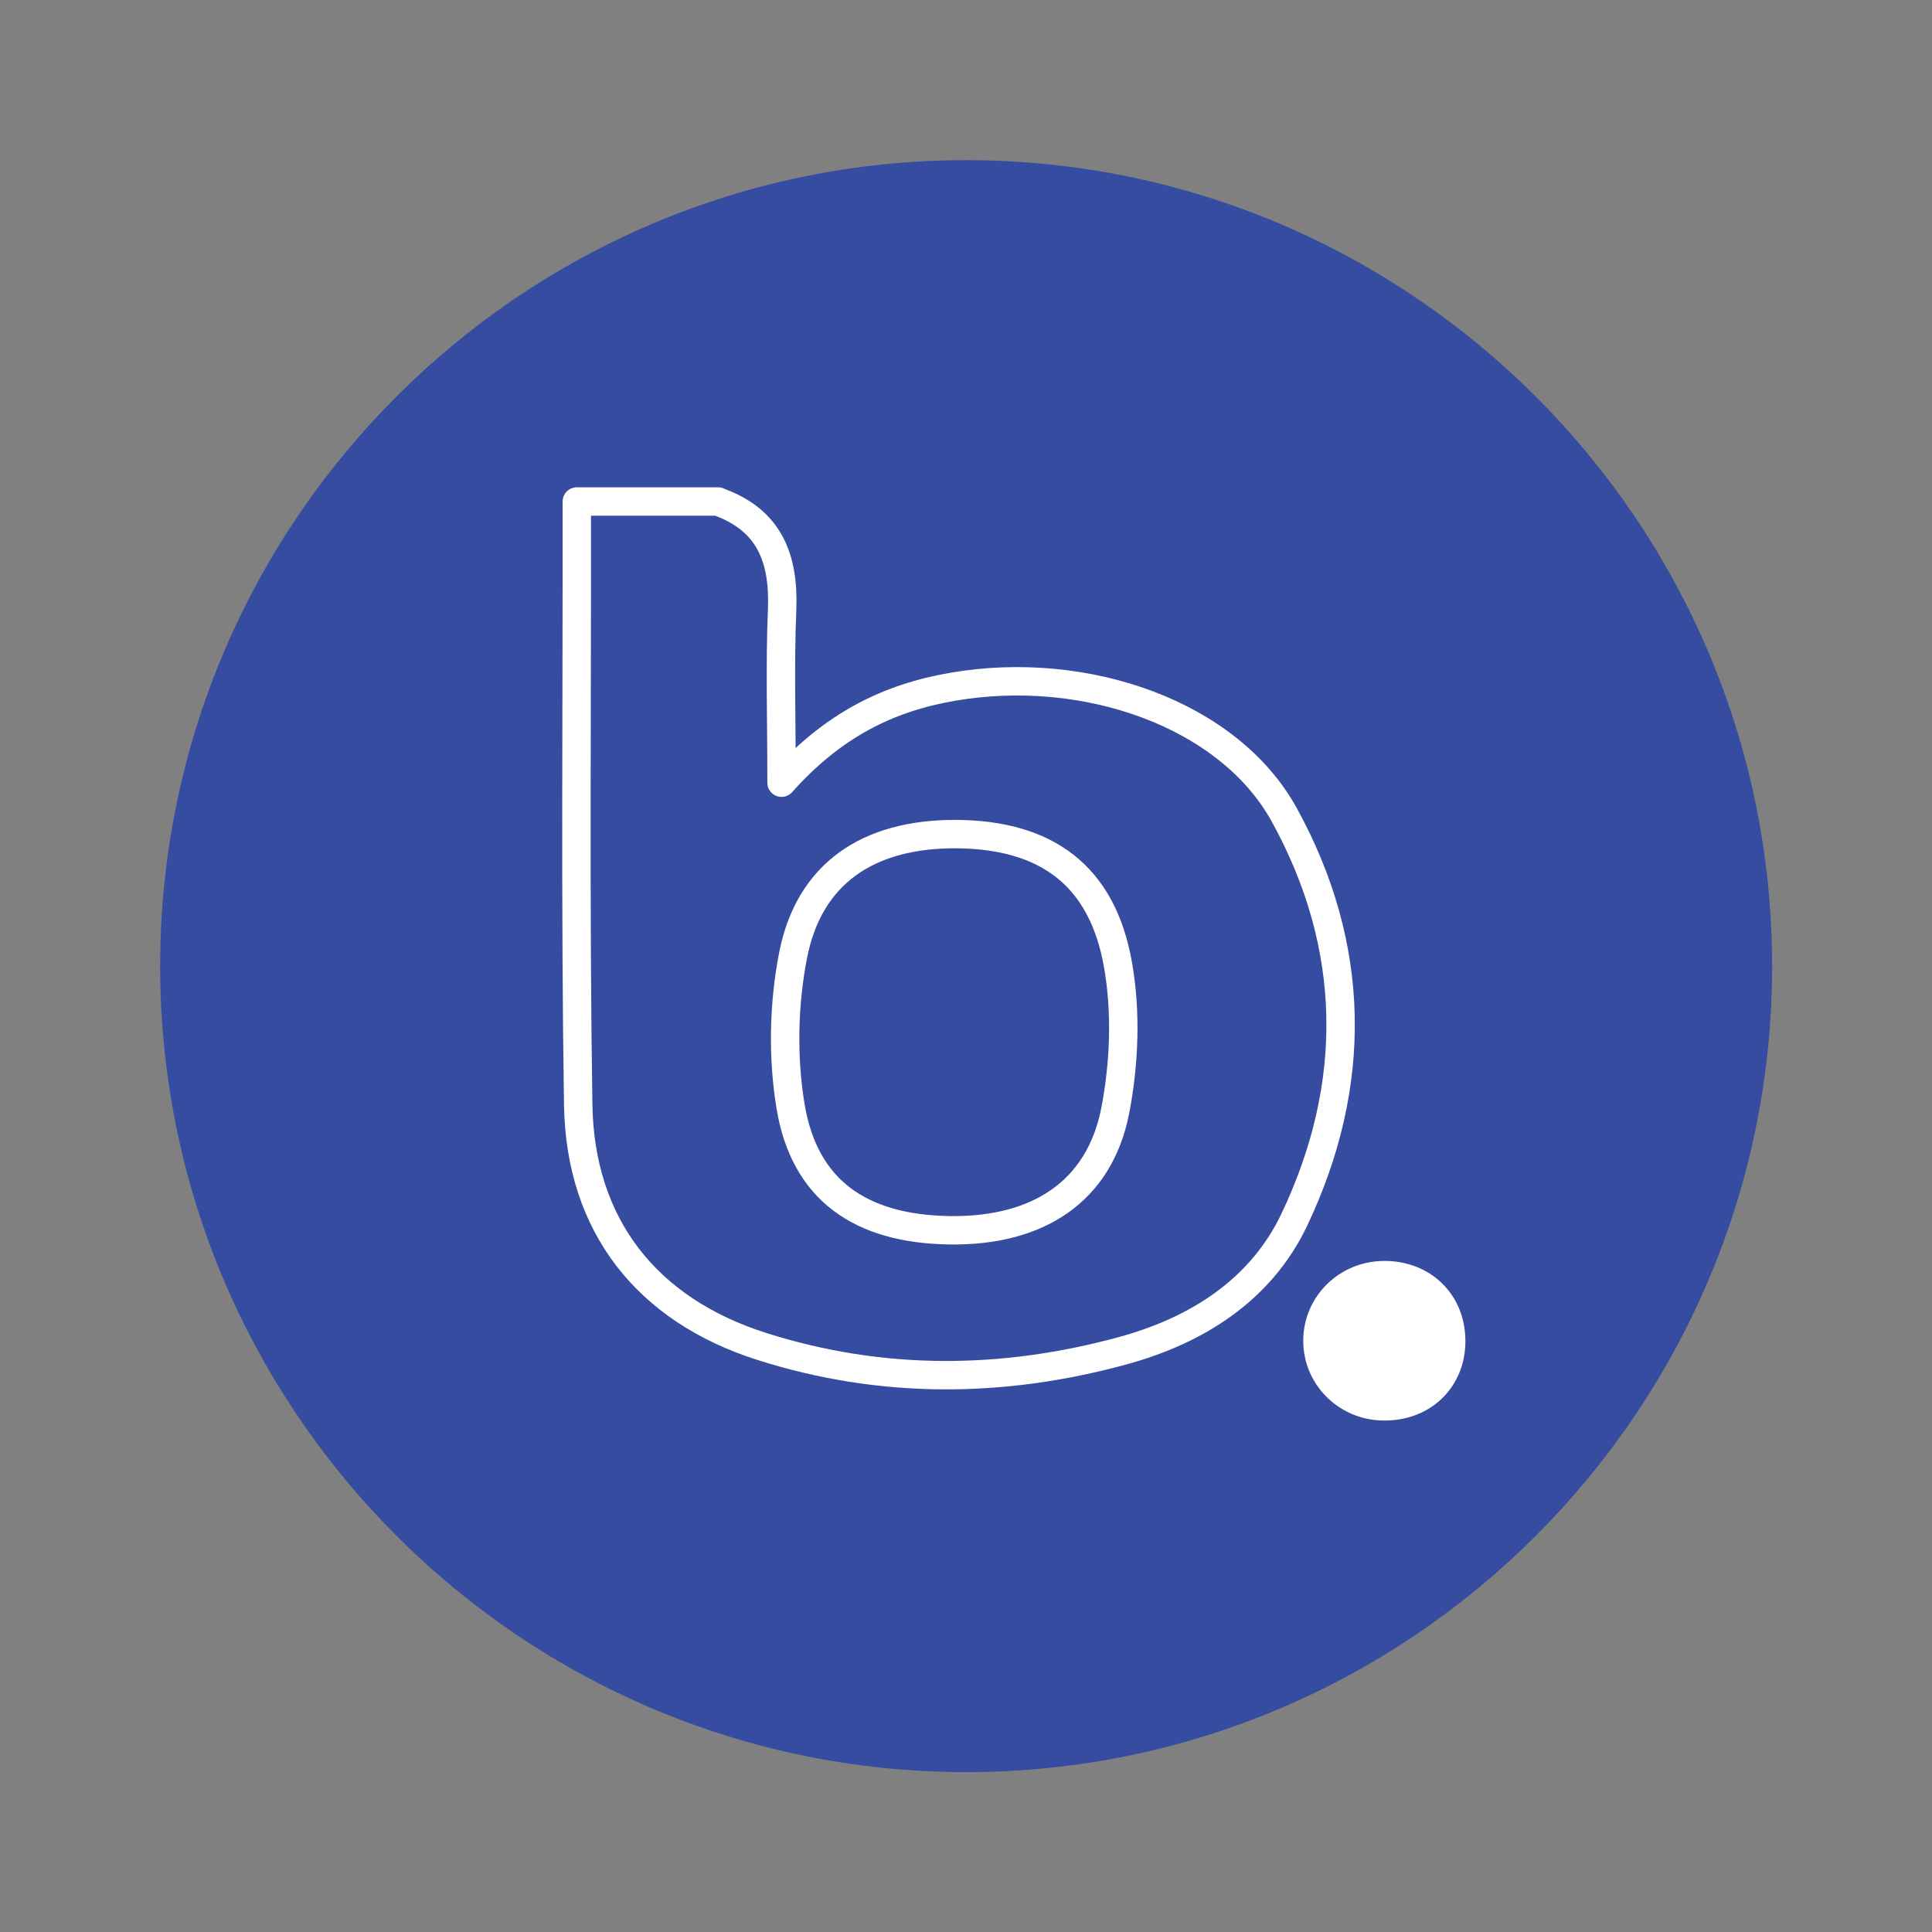
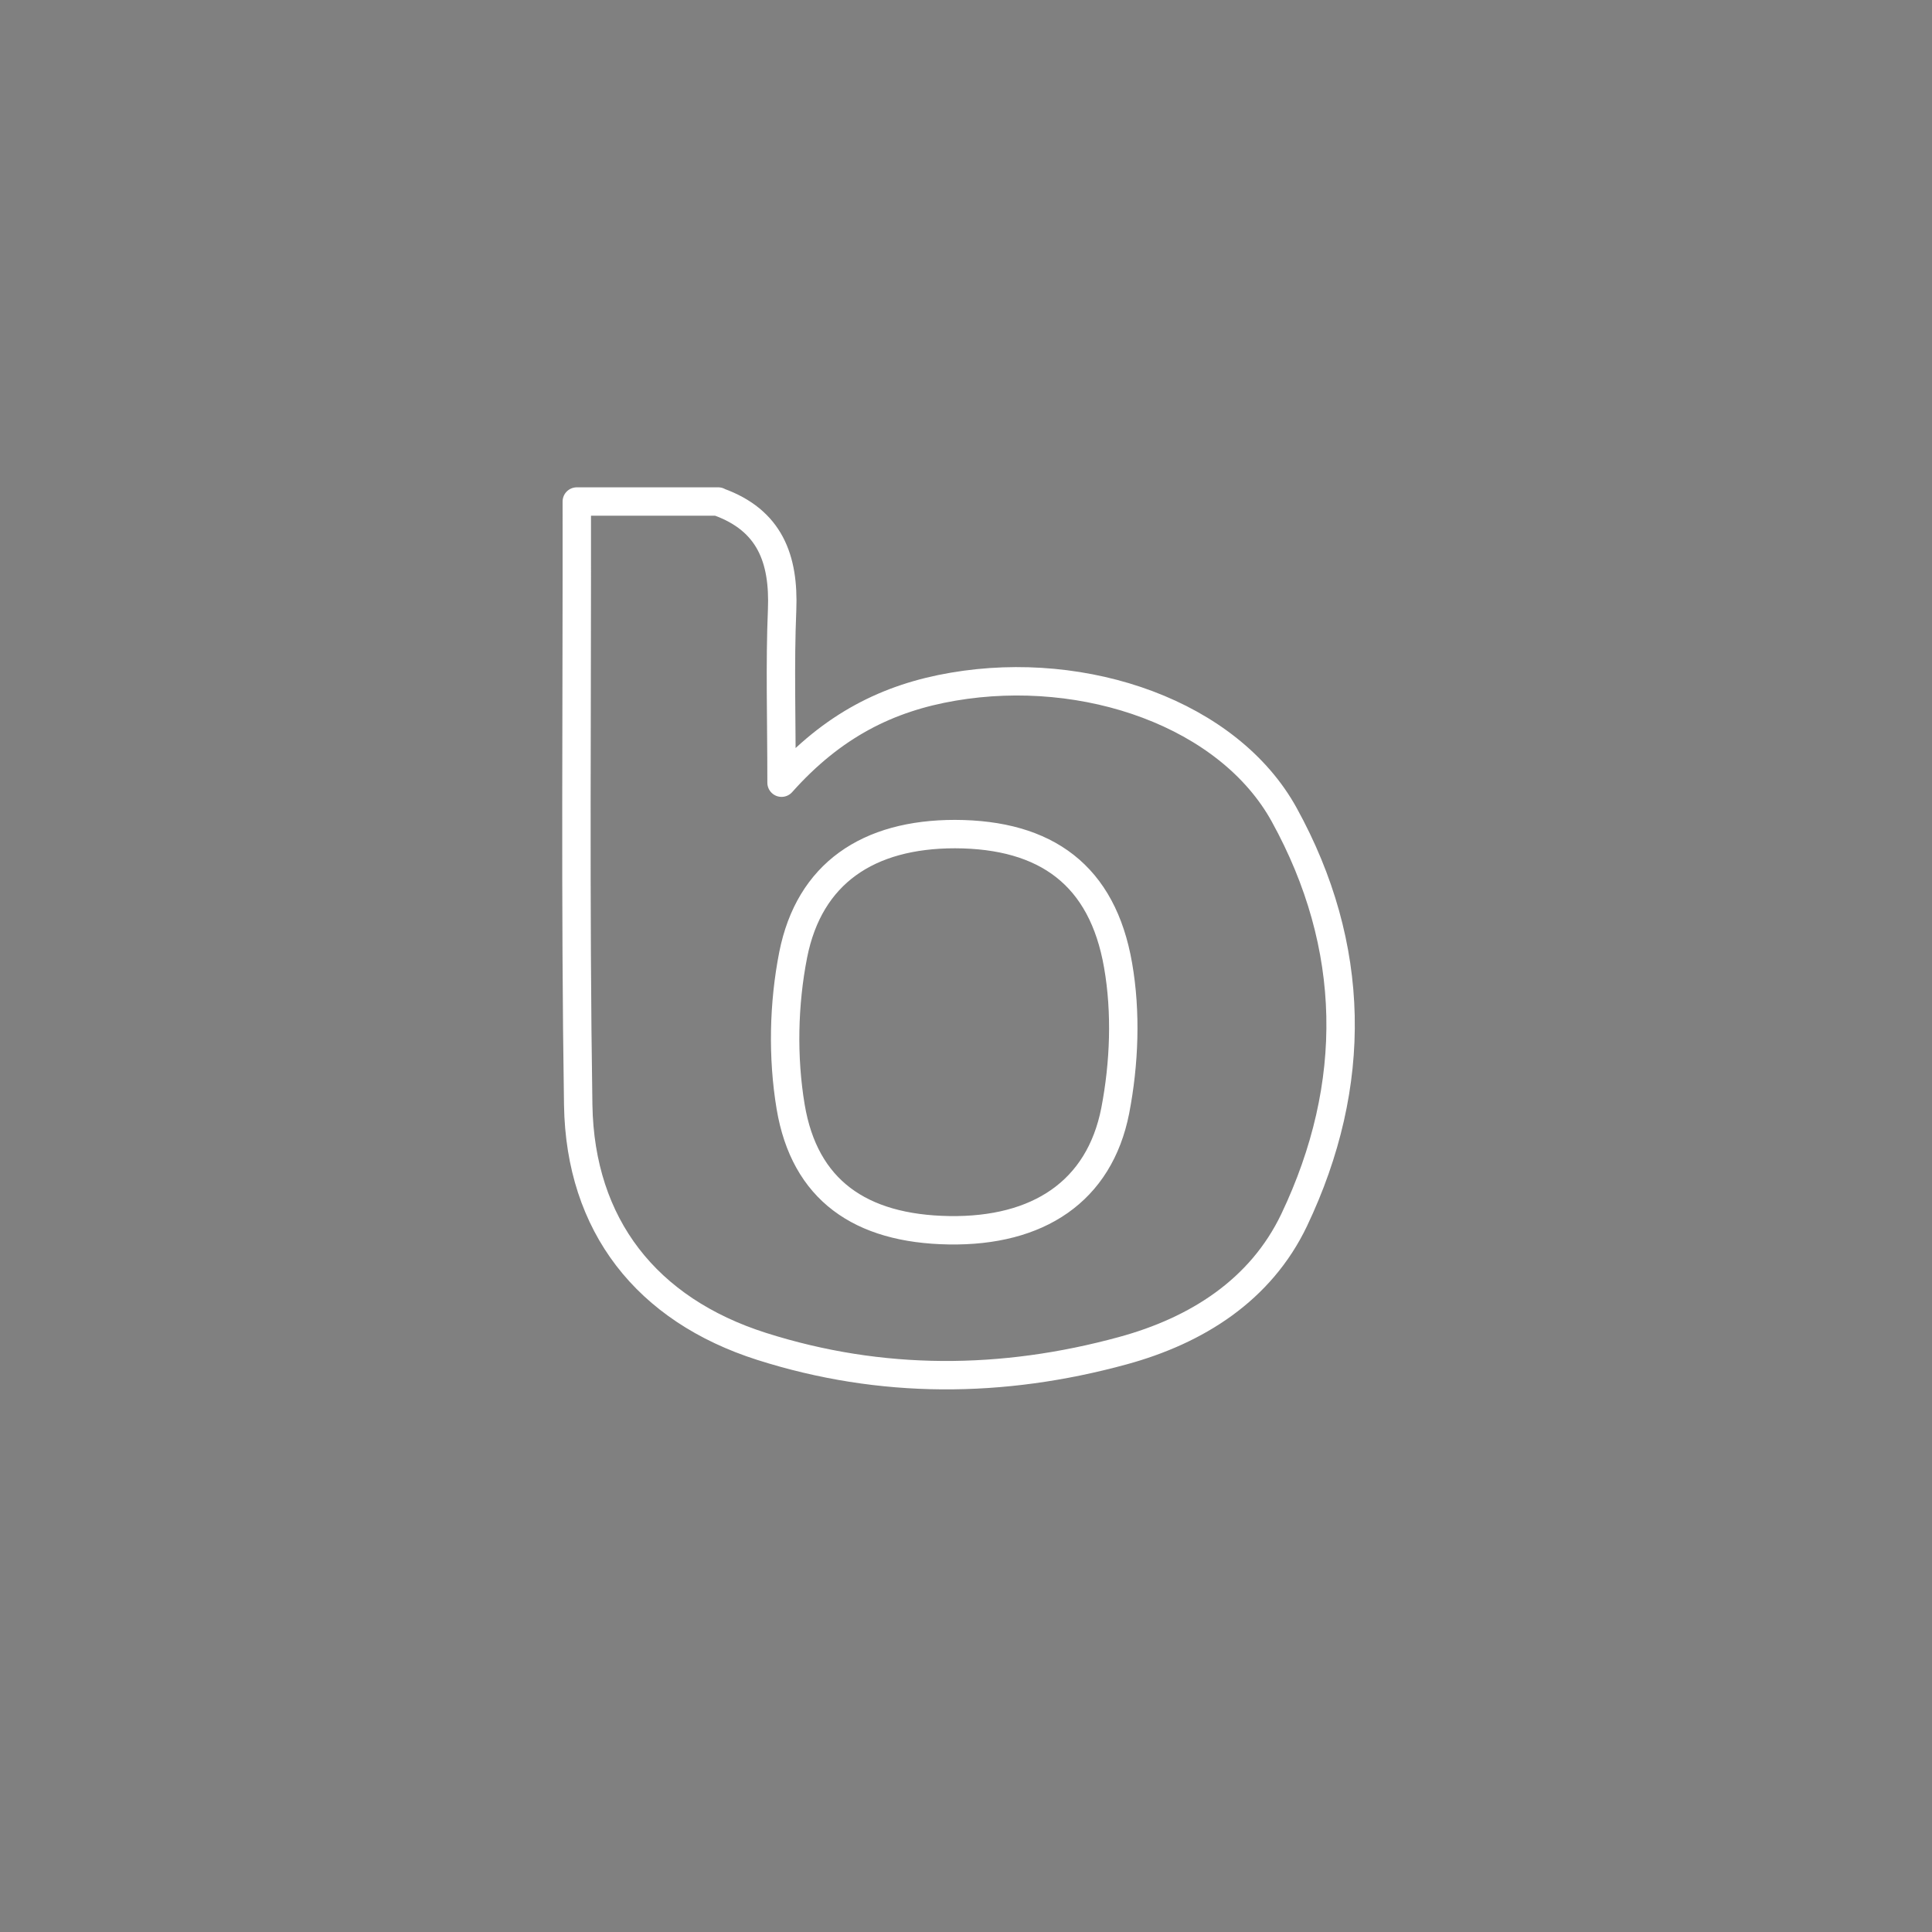
<svg xmlns="http://www.w3.org/2000/svg" id="Camada_2" viewBox="0 0 68.03 68.03">
  <rect x="0" y="0" width="68.03" height="68.03" fill="#808080" stroke="none" />
  <defs>
    <style>
      .cls-1, .cls-2 {
        fill: none;
      }

      .cls-3 {
        fill: #354ca0;
      }

      .cls-4 {
        fill: #fff;
      }

      .cls-2 {
        stroke: #fff;
        stroke-linecap: round;
        stroke-linejoin: round;
      }
    </style>
  </defs>
  <g id="ICONS_2">
    <rect class="cls-1" width="68.03" height="68.03" />
-     <path class="cls-3" d="M34.02,5.64c-15.65,0-28.38,12.73-28.38,28.38s12.73,28.38,28.38,28.38,28.38-12.73,28.38-28.38S49.66,5.64,34.02,5.64Z" />
    <g>
      <path class="cls-2" d="M25.3,17.67c1.81.65,2.31,2.01,2.24,3.8-.08,1.91-.02,3.82-.02,6.09,1.8-2.02,3.75-2.99,6.04-3.38,4.68-.8,9.71.97,11.66,4.51,2.55,4.63,2.62,9.5.35,14.27-1.18,2.47-3.43,3.89-6.03,4.6-4.24,1.16-8.51,1.19-12.72-.15-4.05-1.29-6.39-4.26-6.46-8.5-.11-7.08-.04-14.16-.05-21.25h4.98ZM33.63,29.37c-3.06,0-5.13,1.38-5.7,4.25-.34,1.73-.38,3.61-.09,5.35.49,2.93,2.45,4.3,5.58,4.35,3.13.05,5.29-1.36,5.85-4.21.32-1.66.39-3.46.1-5.12-.55-3.17-2.53-4.61-5.74-4.62Z" />
-       <path class="cls-4" d="M51.6,47.22c0,1.63-1.23,2.82-2.88,2.8-1.57-.01-2.83-1.26-2.83-2.81,0-1.55,1.26-2.8,2.84-2.81,1.65-.01,2.87,1.19,2.87,2.82Z" />
    </g>
  </g>
</svg>